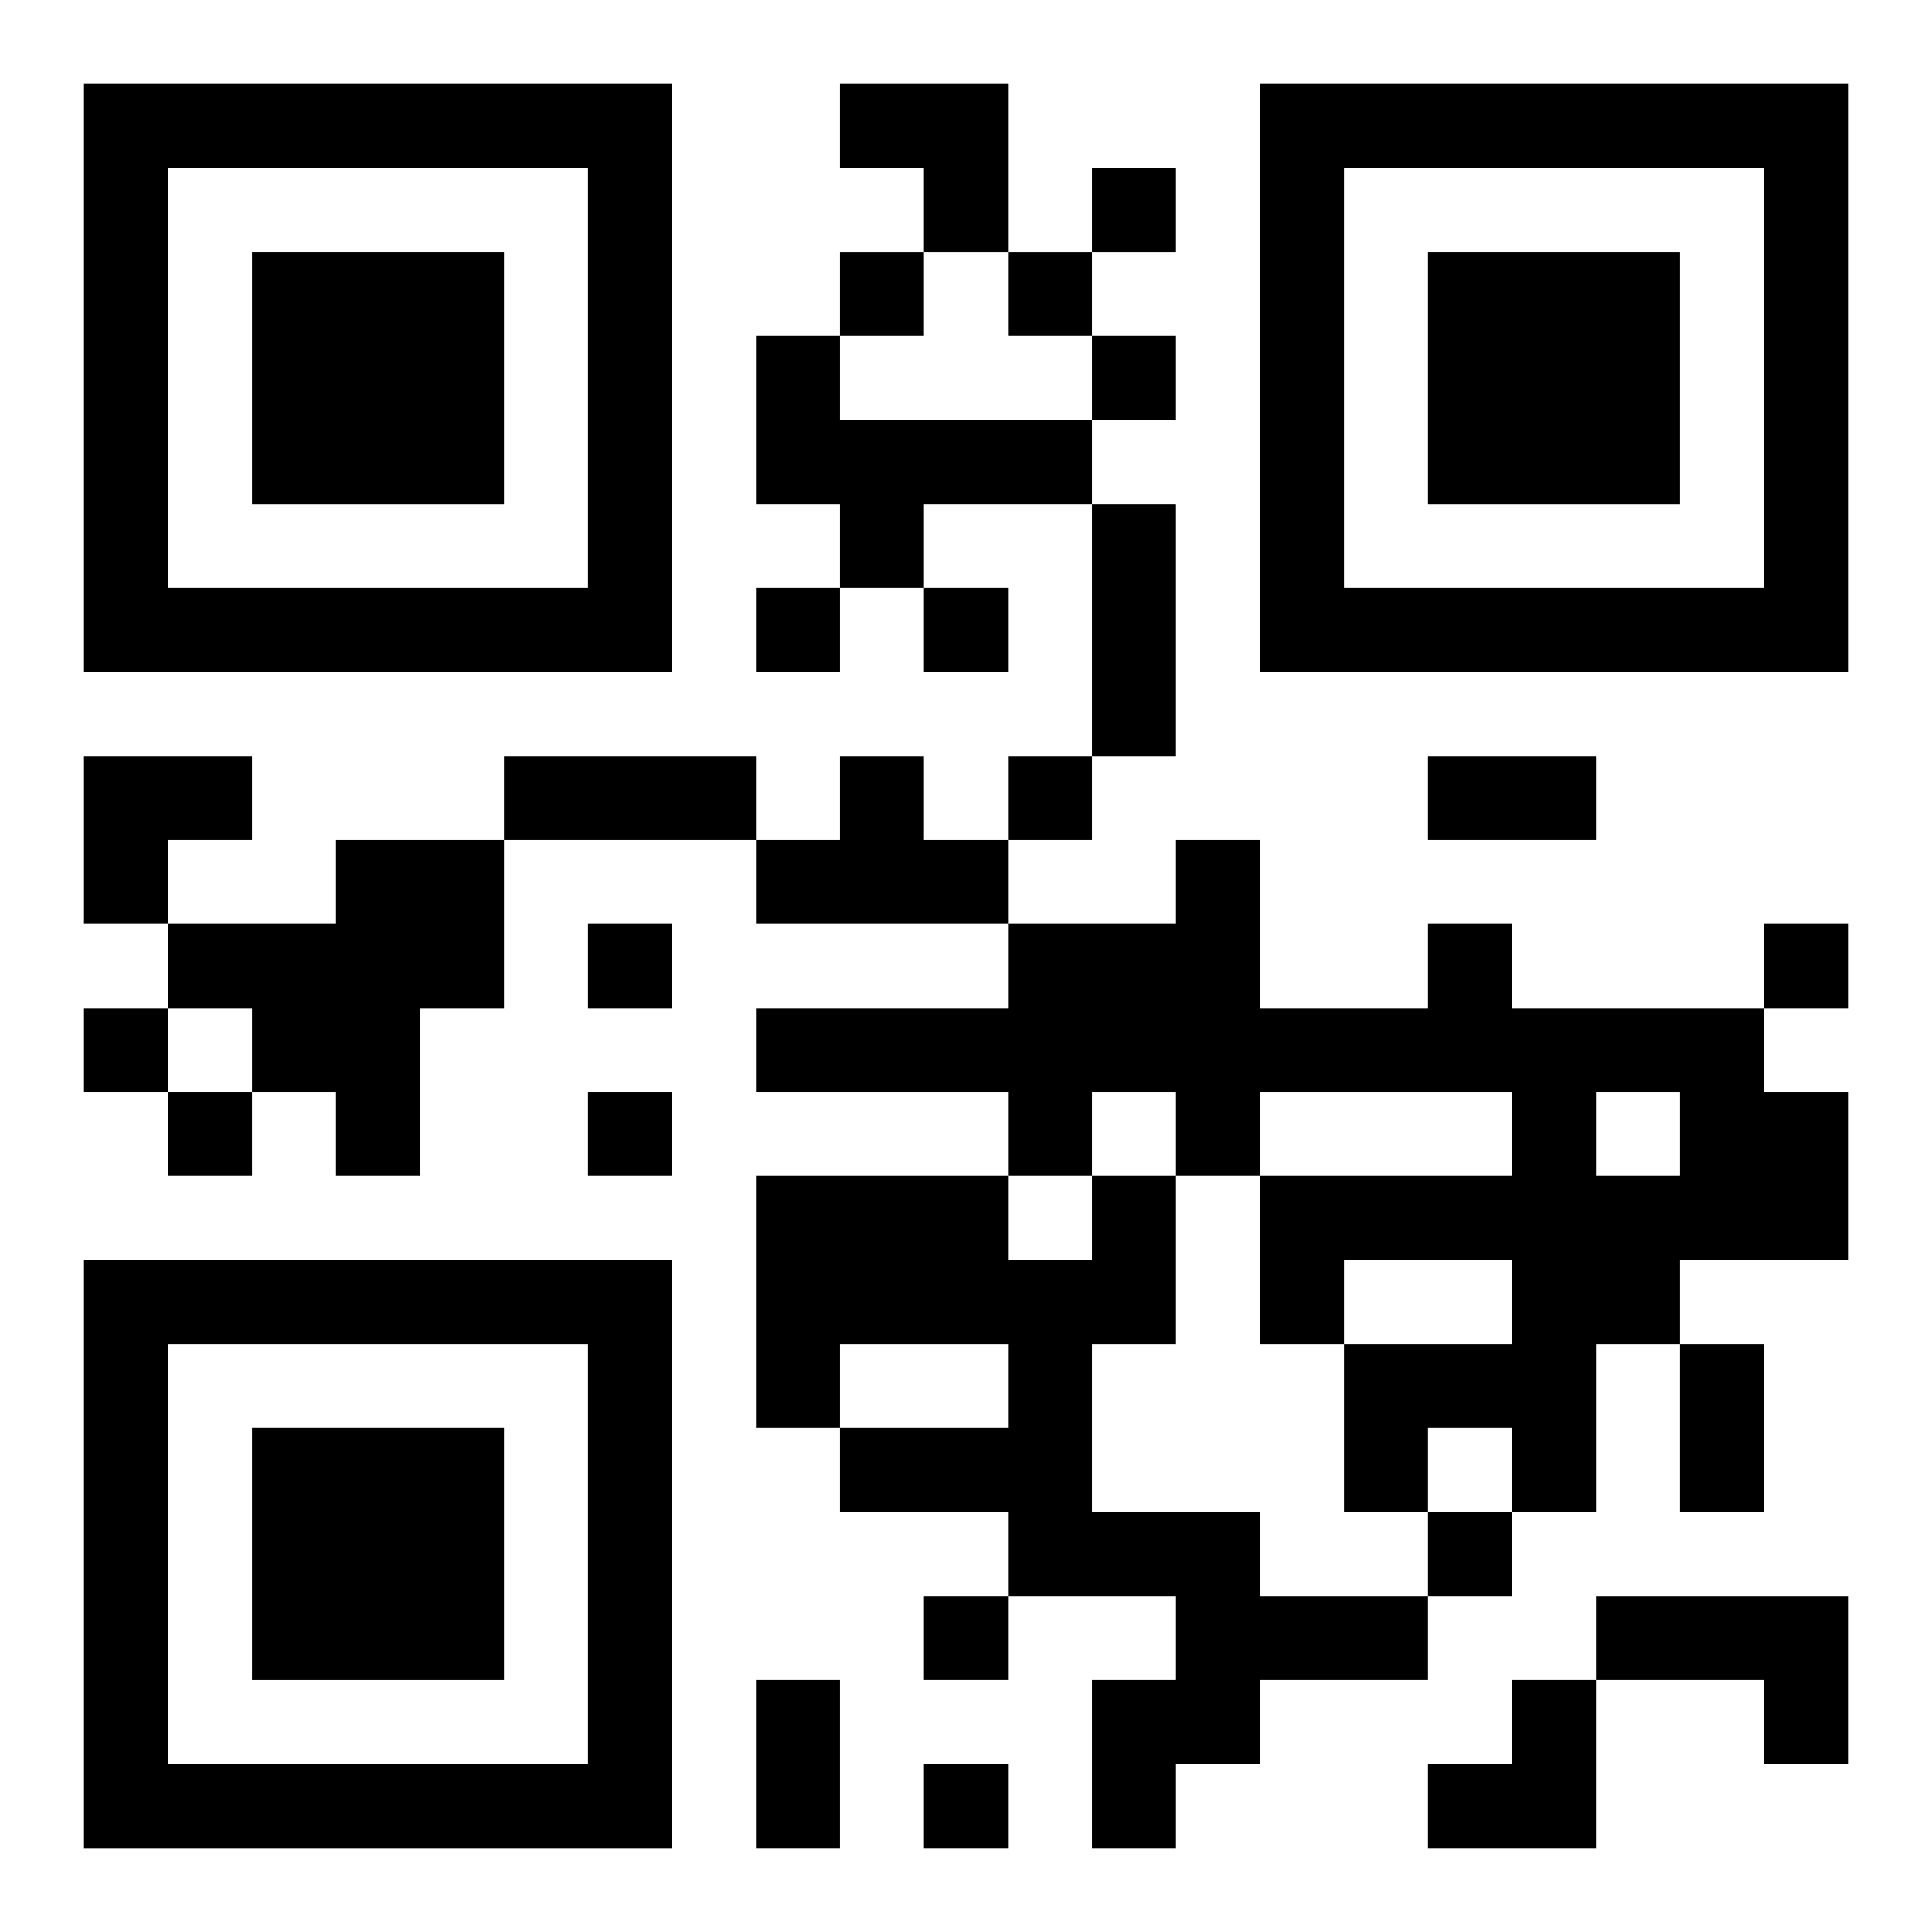
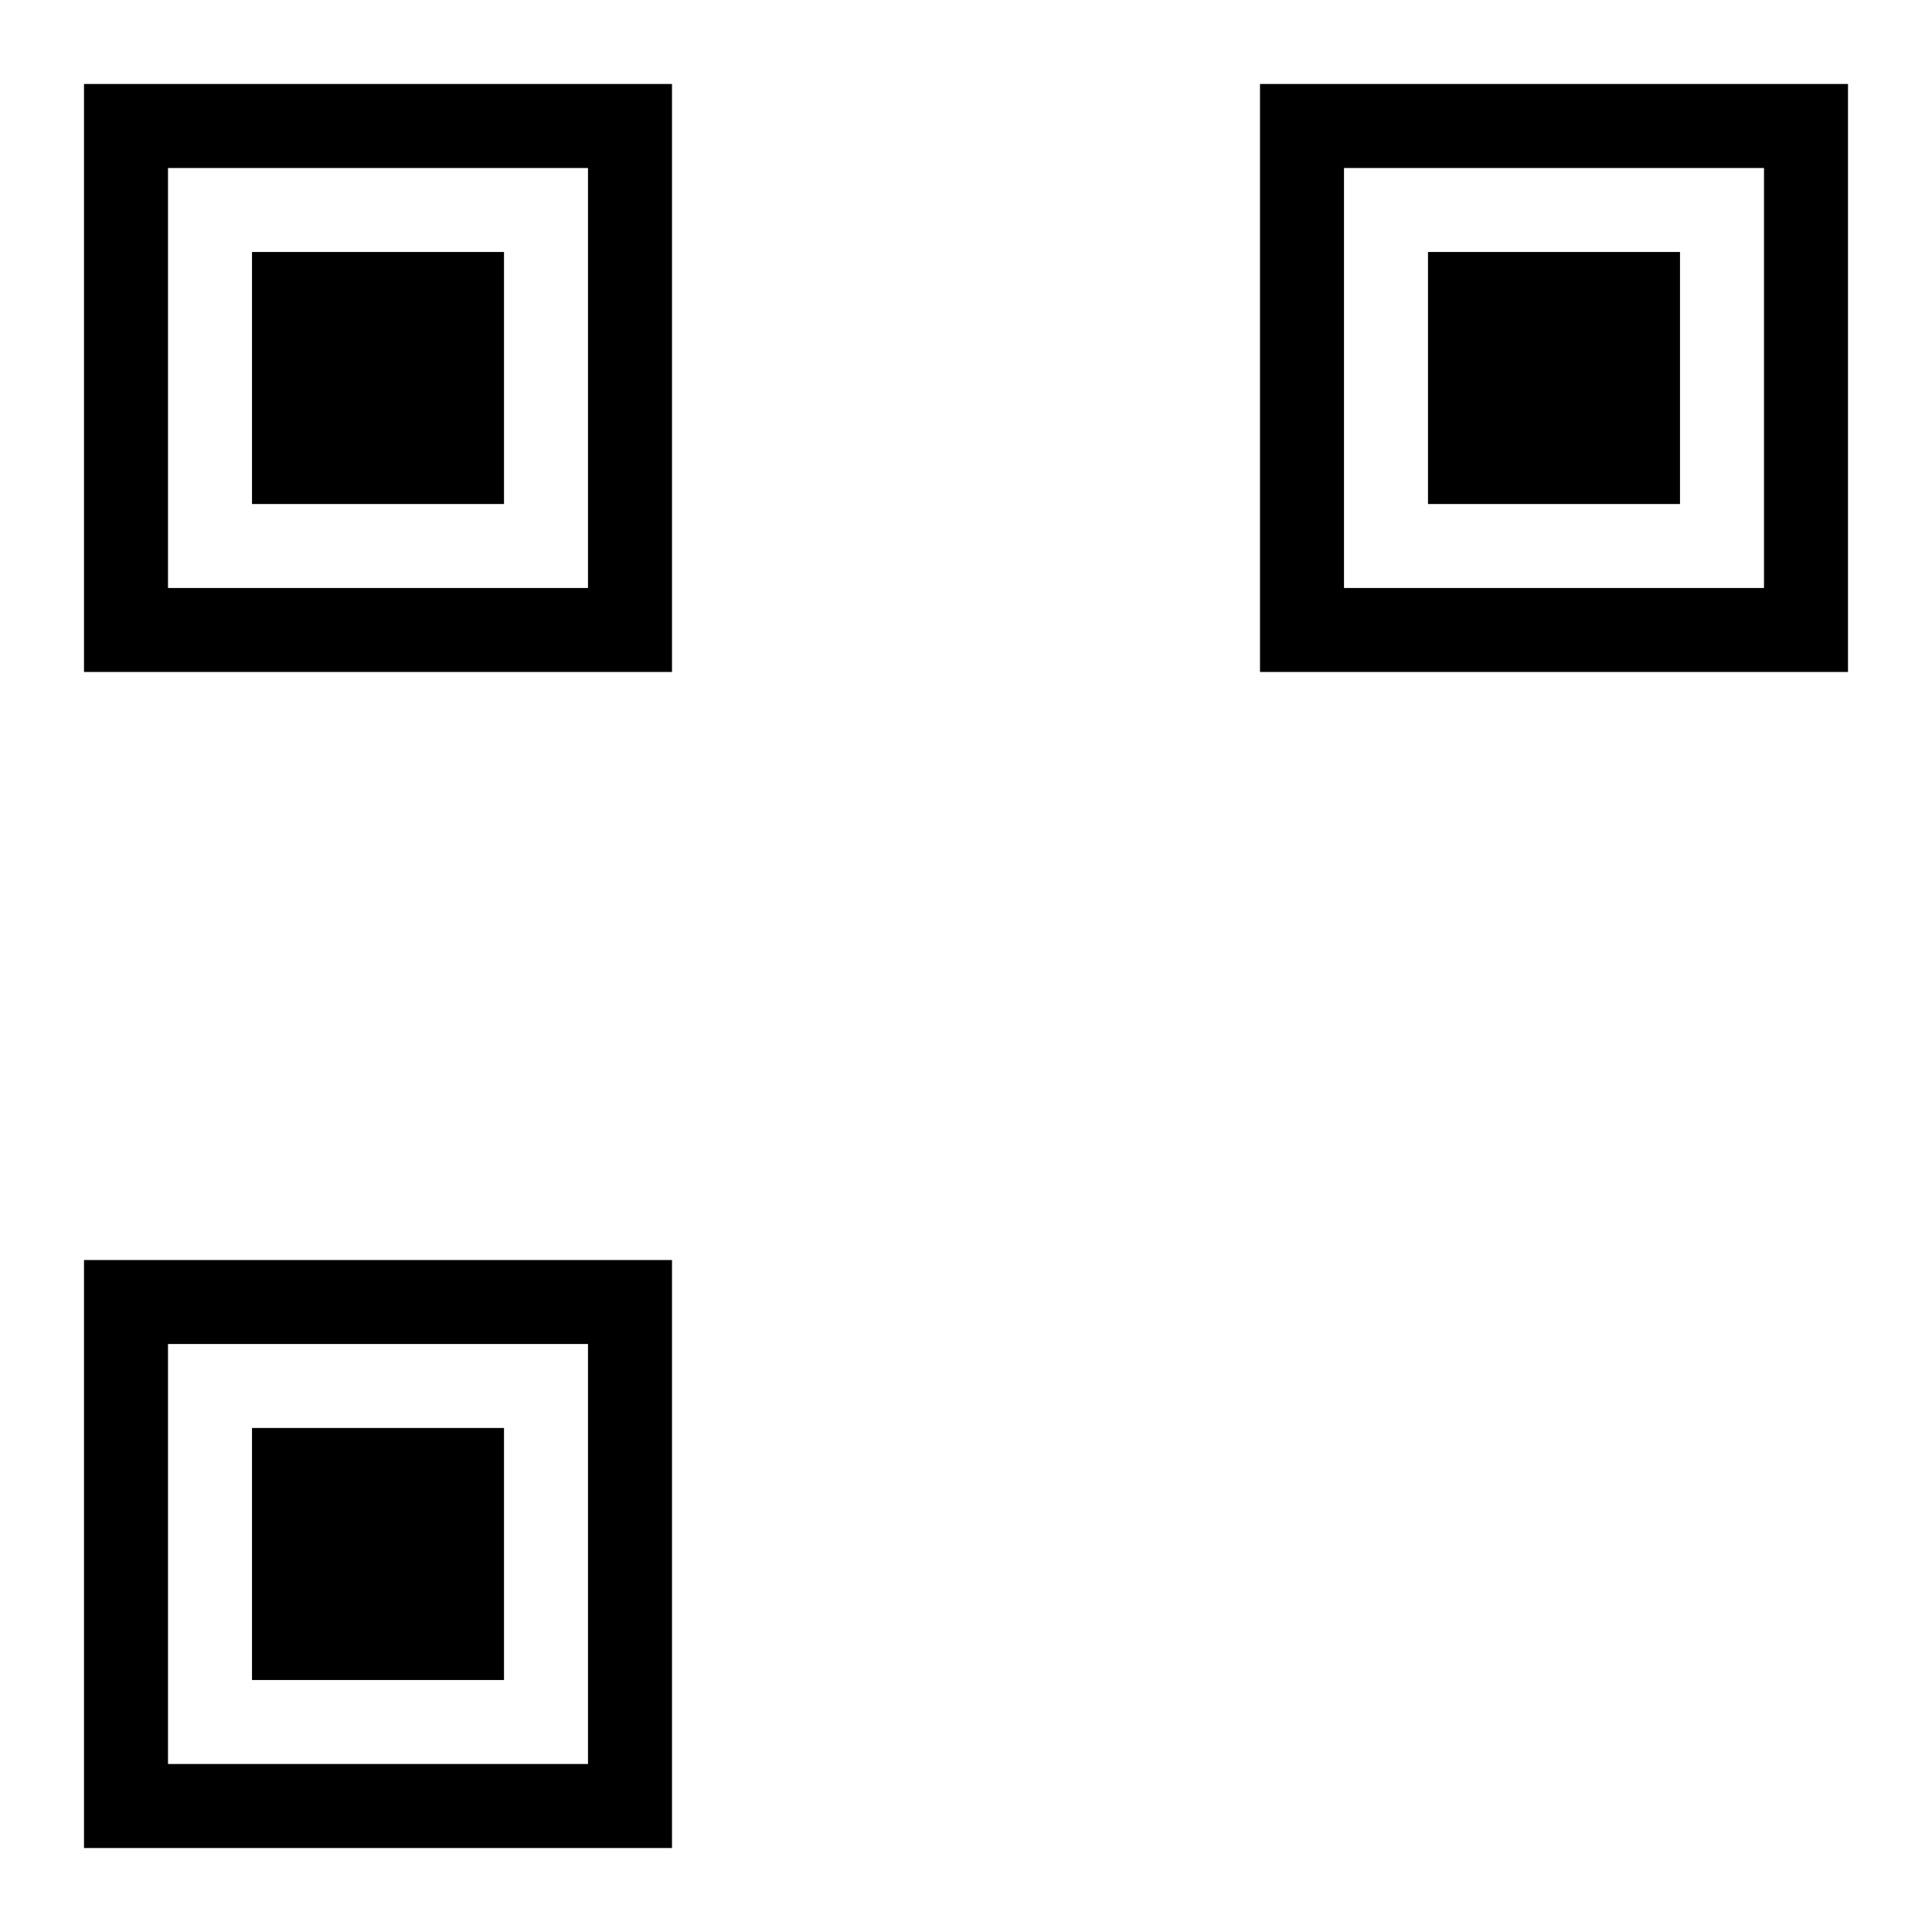
<svg xmlns="http://www.w3.org/2000/svg" xmlns:xlink="http://www.w3.org/1999/xlink" width="250" height="250" baseProfile="full" version="1.1" viewBox="-1 -1 23 23">
  <symbol id="a">
    <path d="m0 7v7h7v-7h-7zm1 1h5v5h-5v-5zm1 1v3h3v-3h-3z" />
  </symbol>
  <use y="-7" xlink:href="#a" />
  <use y="7" xlink:href="#a" />
  <use x="14" y="-7" xlink:href="#a" />
-   <path d="m8 3h1v1h3v1h-2v1h-1v-1h-1v-2m1 5h1v1h1v1h-3v-1h1v-1m-6 1h2v2h-1v2h-1v-1h-1v-1h-1v-1h2v-1m13 1h1v1h3v1h1v2h-2v1h-1v2h-1v-1h-1v1h-1v-2h2v-1h-2v1h-1v-2h3v-1h-3v1h-1v-1h-1v1h-1v-1h-3v-1h3v-1h2v-1h1v2h2v-1m2 2v1h1v-1h-1m-6 1h1v2h-1v2h2v1h2v1h-2v1h-1v1h-1v-2h1v-1h-2v-1h-2v-1h2v-1h-2v1h-1v-3h3v1h1v-1m6 5h3v2h-1v-1h-2v-1m-6-17v1h1v-1h-1m-3 1v1h1v-1h-1m2 0v1h1v-1h-1m1 1v1h1v-1h-1m-4 3v1h1v-1h-1m2 0v1h1v-1h-1m1 2v1h1v-1h-1m-5 2v1h1v-1h-1m14 0v1h1v-1h-1m-20 1v1h1v-1h-1m1 1v1h1v-1h-1m5 0v1h1v-1h-1m10 5v1h1v-1h-1m-6 1v1h1v-1h-1m0 2v1h1v-1h-1m2-15h1v3h-1v-3m-7 3h3v1h-3v-1m11 0h2v1h-2v-1m3 7h1v2h-1v-2m-11 4h1v2h-1v-2m1-19h2v2h-1v-1h-1zm-9 8h2v1h-1v1h-1zm16 11m1 0h1v2h-2v-1h1z" />
</svg>